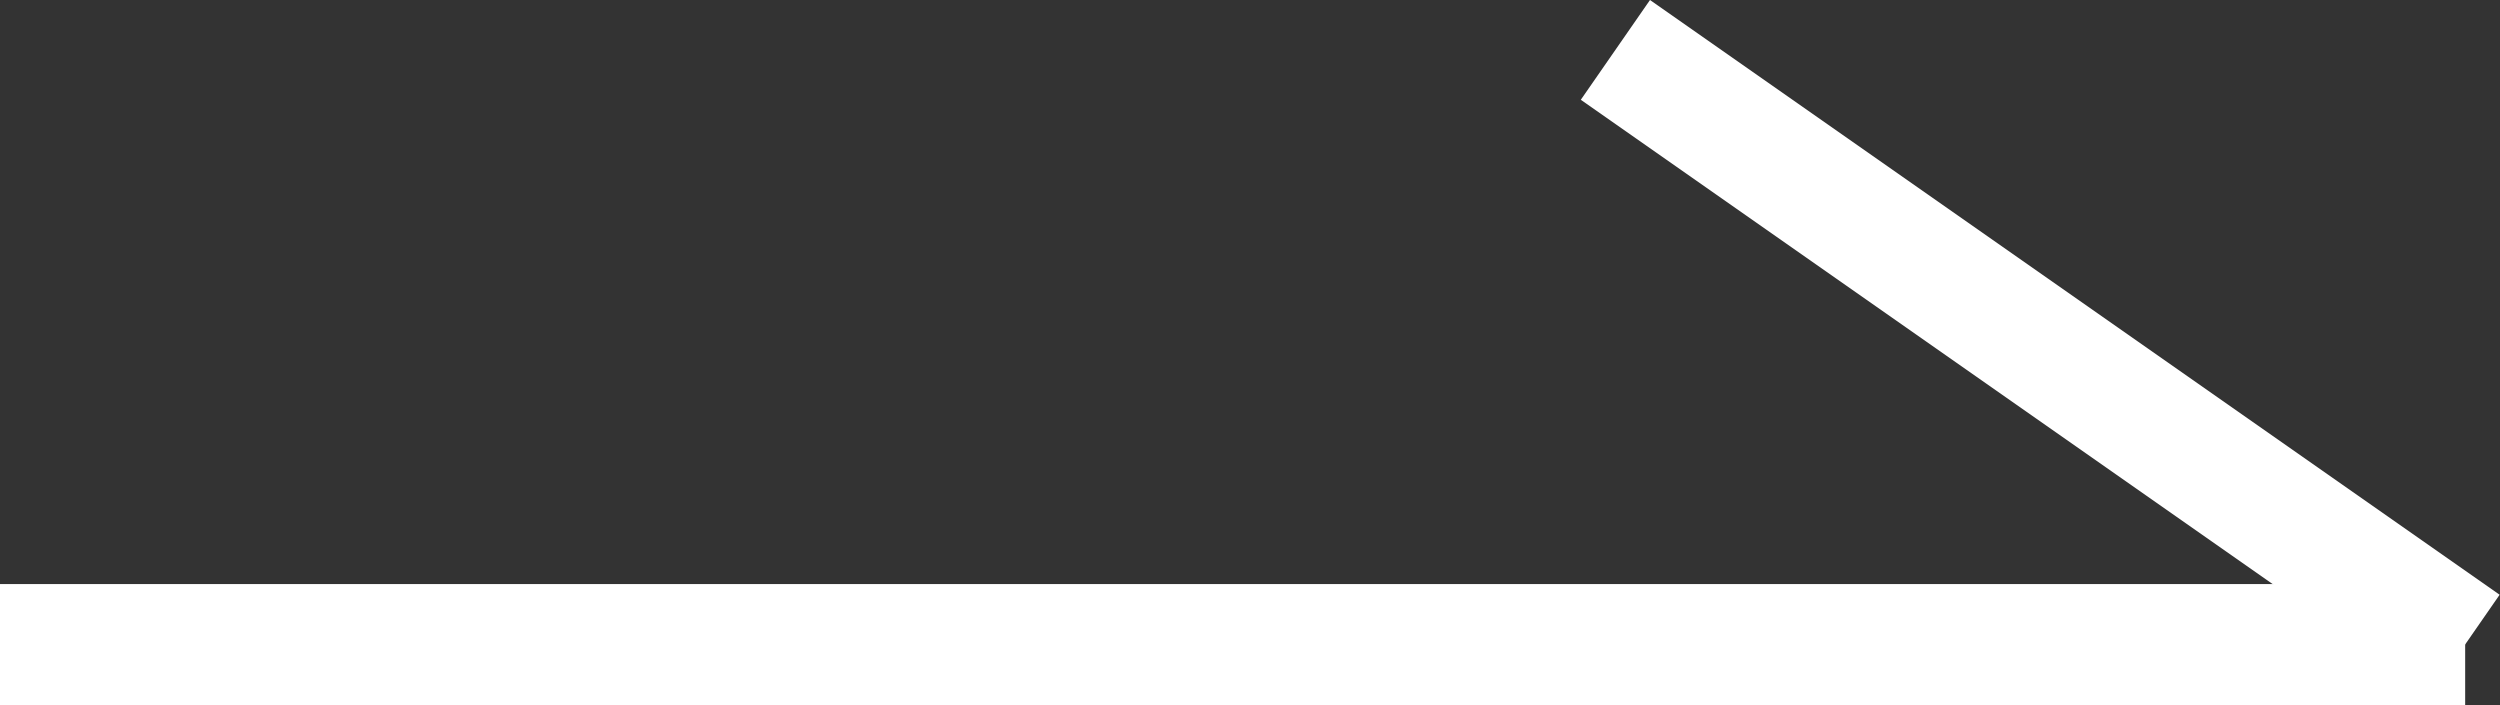
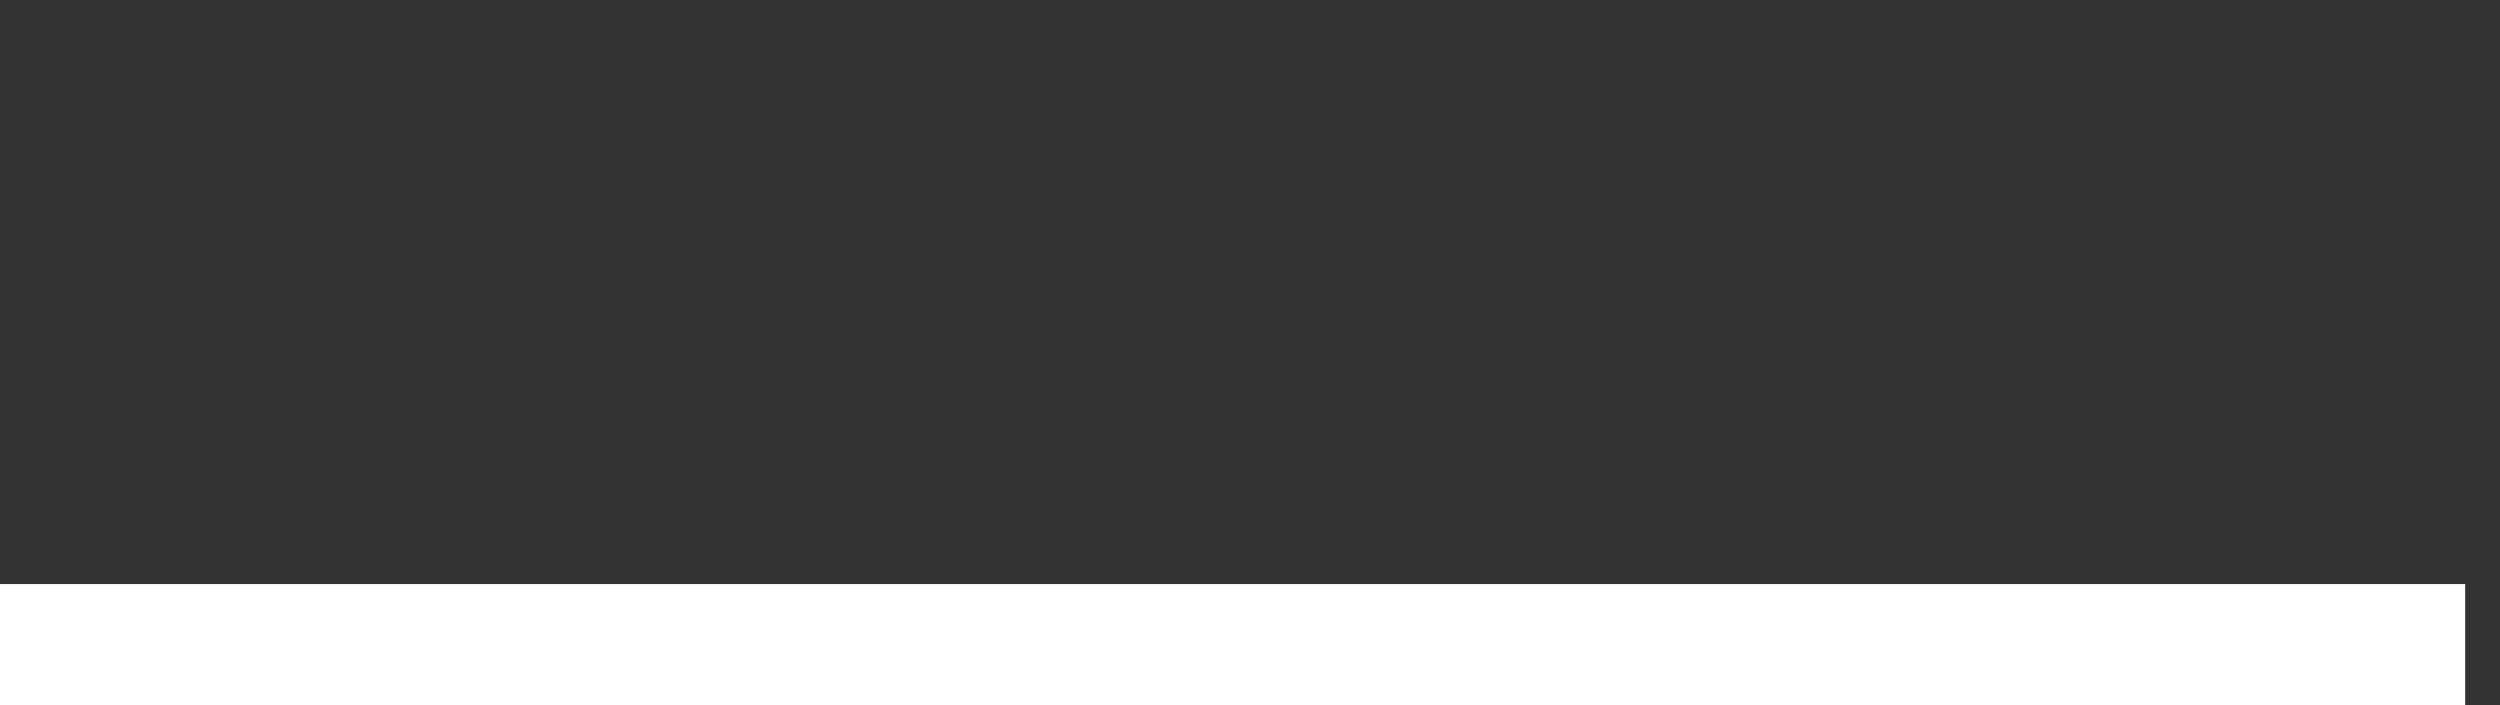
<svg xmlns="http://www.w3.org/2000/svg" width="20.597" height="5.812" viewBox="0 0 20.597 5.812">
  <rect x="0" y="0" width="20.597" height="5.812" fill="#333333" stroke="none" />
  <g id="グループ_56" data-name="グループ 56" transform="translate(-911.5 -1178.09)">
    <path id="線_21" data-name="線 21" d="M20.31.5H0v-1H20.31Z" transform="translate(911.5 1183.402)" fill="#fff" />
-     <path id="線_22" data-name="線 22" d="M6.717,5.312l-7-4.9L.287-.41l7,4.9Z" transform="translate(924.807 1178.5)" fill="#fff" />
  </g>
</svg>